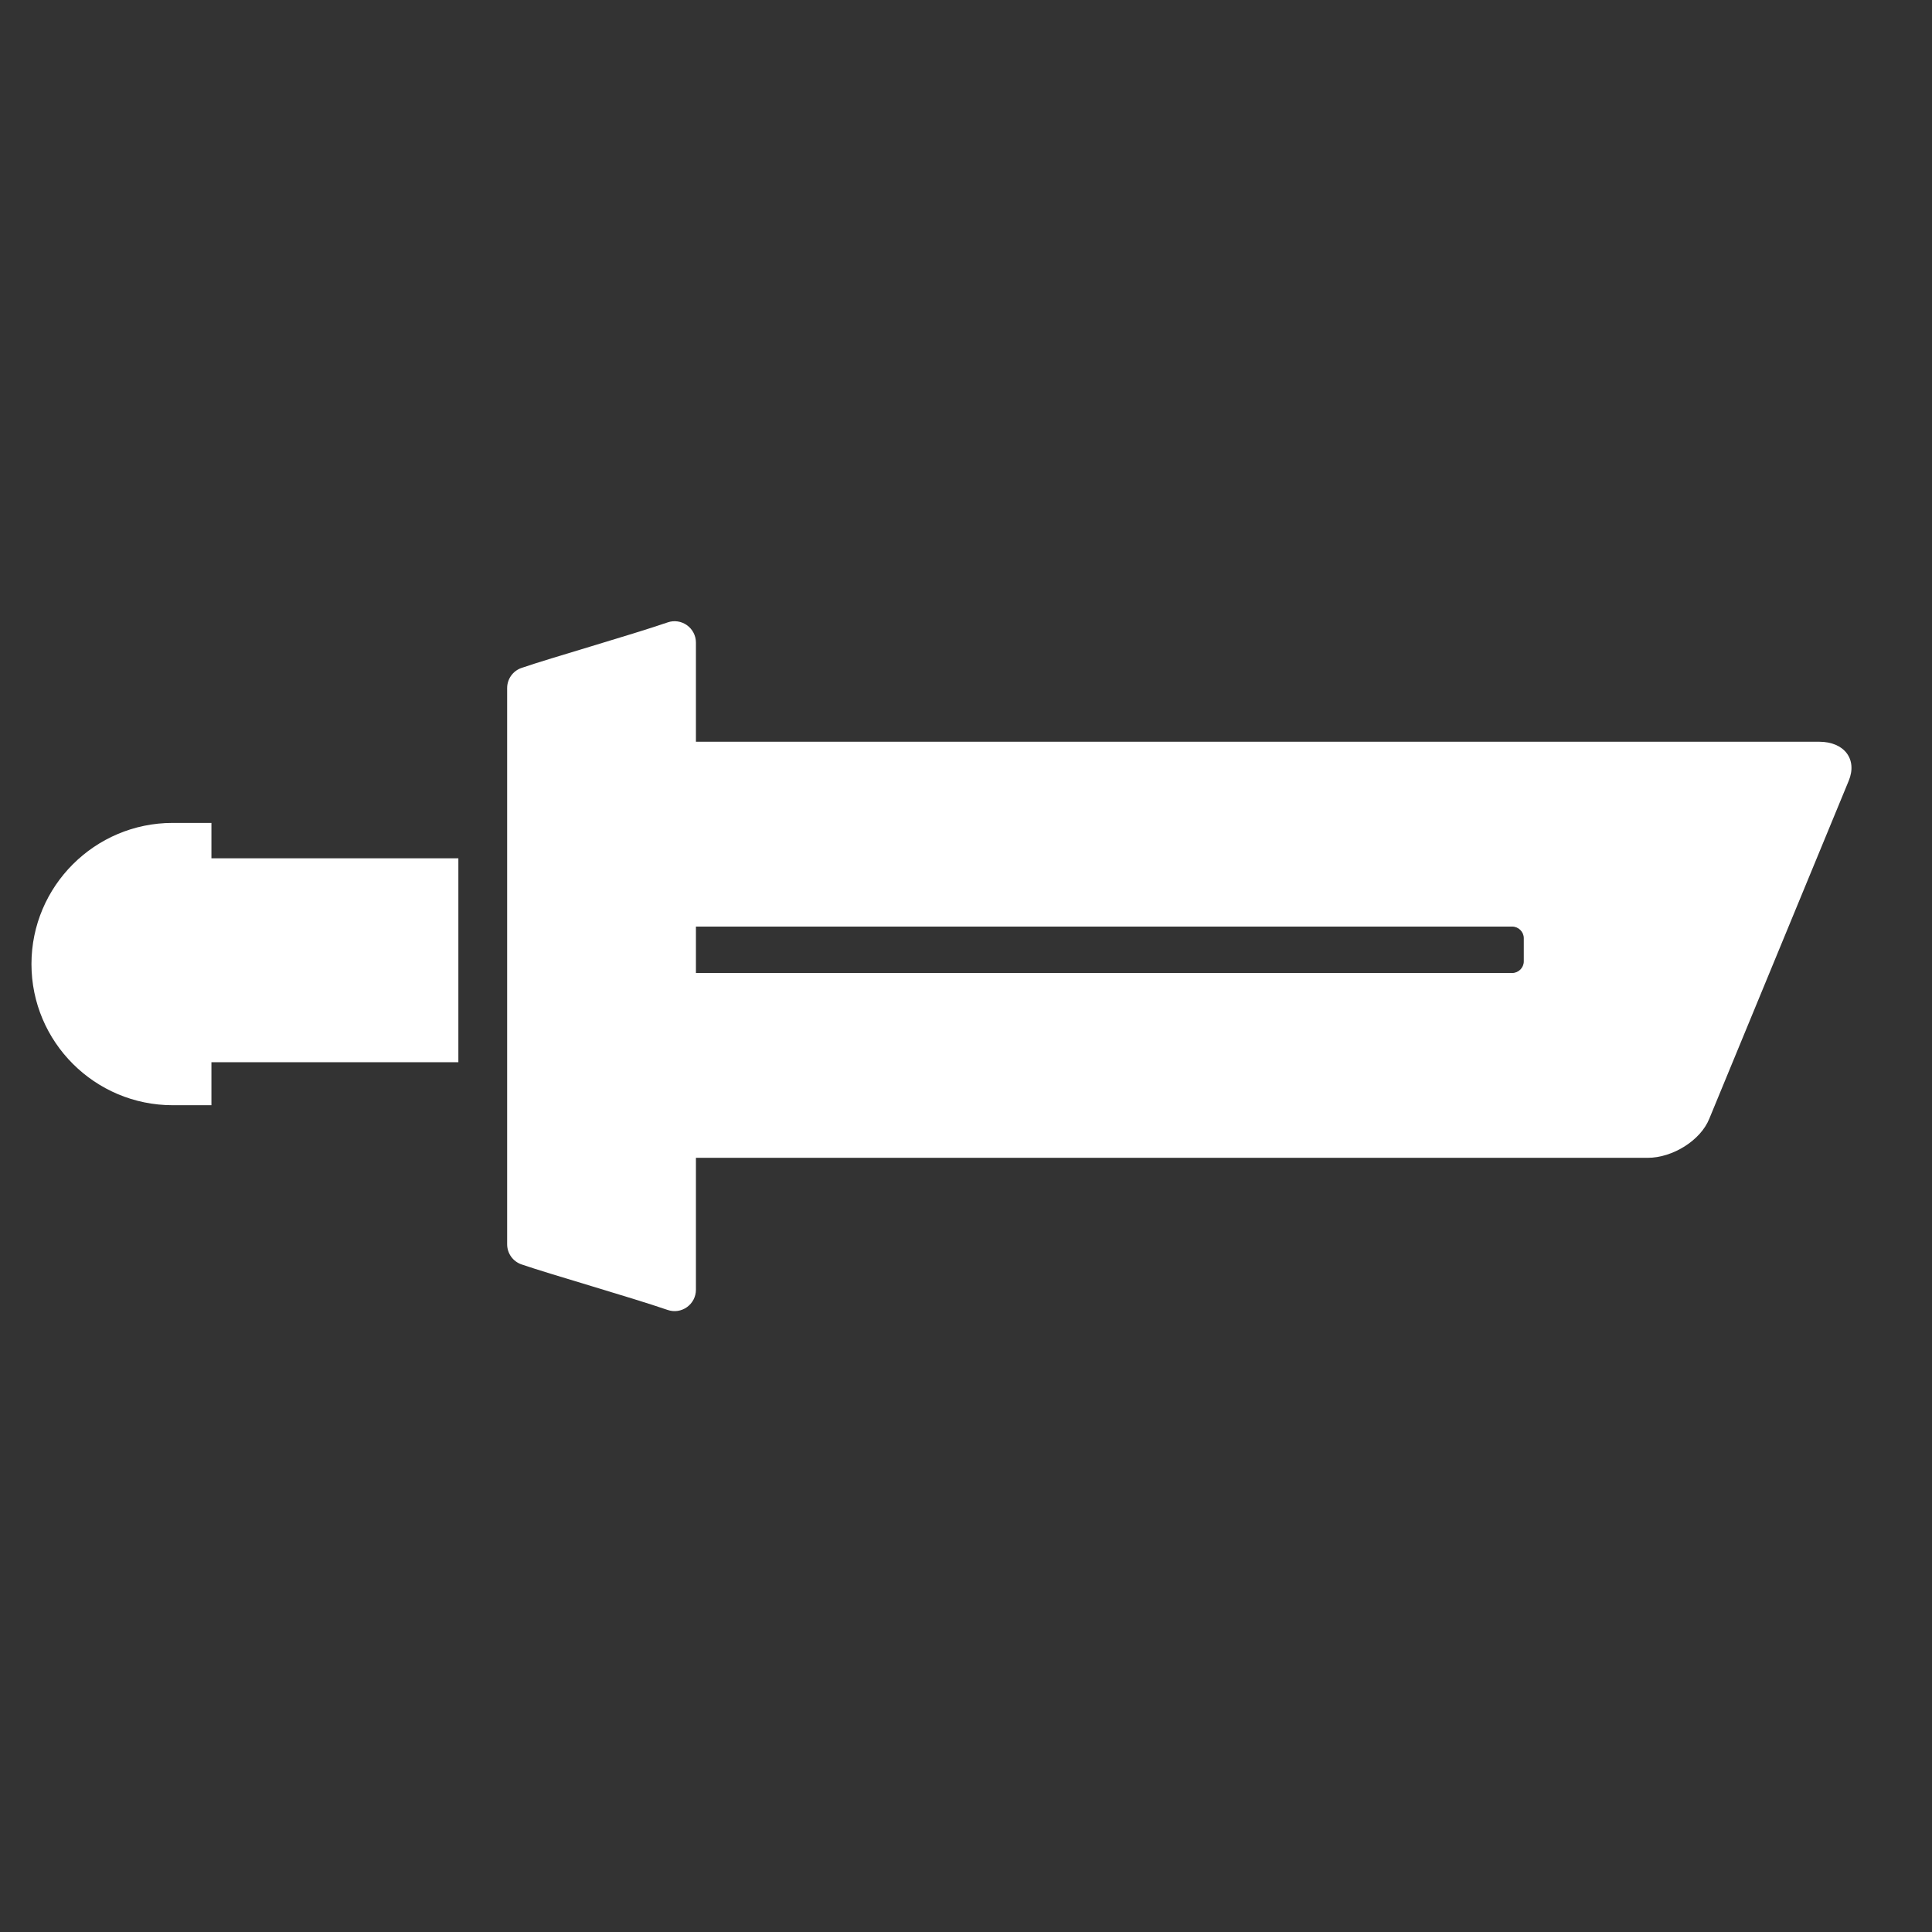
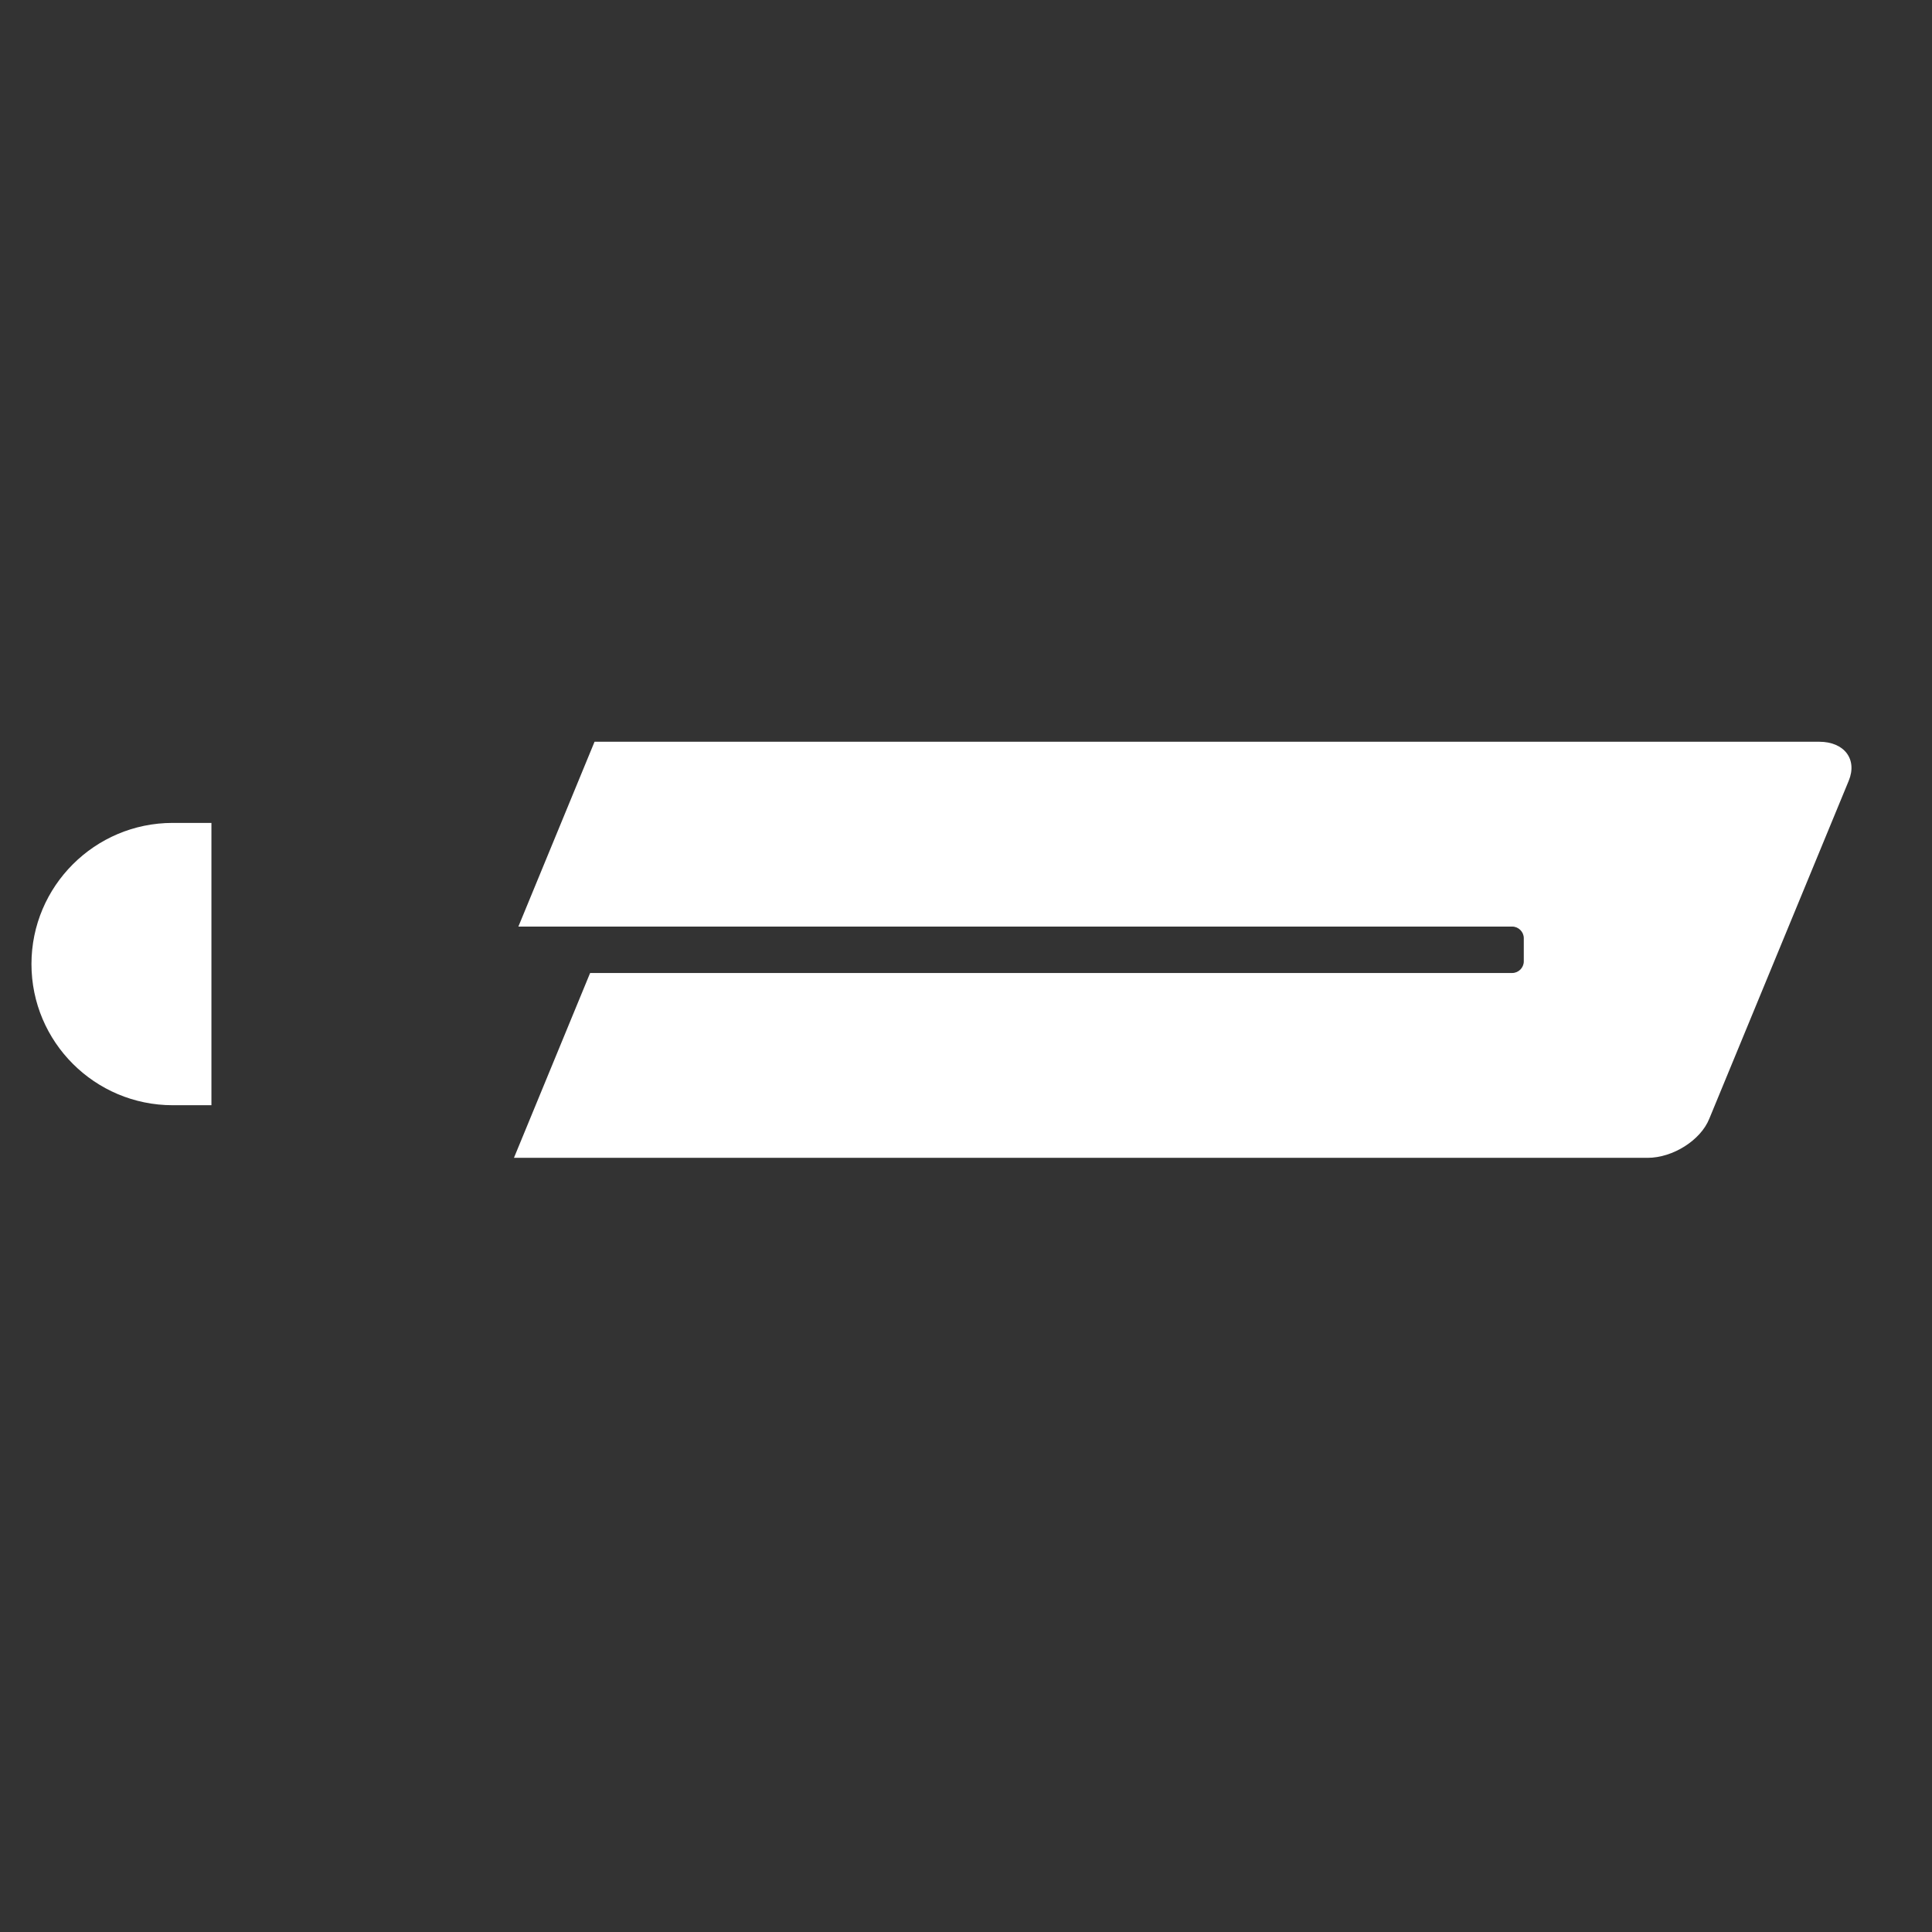
<svg xmlns="http://www.w3.org/2000/svg" width="100%" height="100%" viewBox="0 0 512 512" version="1.1" xml:space="preserve" style="fill-rule:evenodd;clip-rule:evenodd;stroke-linejoin:round;stroke-miterlimit:2;">
  <rect x="0" y="0" width="512" height="512" fill="#333333" stroke="none" />
  <g id="SwordSquareIcon" transform="matrix(2.66998e-16,3.708,-3.519,0,7356.51,-17509.6)">
    <g transform="matrix(0,-1.589,1.508,1.14433e-16,-1641.7,17105.5)">
      <path d="M9535.55,4255.19C9536.74,4255.19 9537.37,4256.02 9536.95,4257.04L9530.34,4273.06C9529.93,4274.08 9528.61,4274.91 9527.42,4274.91L9473.69,4274.91L9477.3,4266.15L9521,4266.15C9521.3,4266.15 9521.55,4265.9 9521.55,4265.6L9521.55,4264.5C9521.55,4264.2 9521.3,4263.95 9521,4263.95L9473.9,4263.95L9477.51,4255.19L9535.55,4255.19Z" style="fill:white;" />
    </g>
    <g transform="matrix(0.795,-2.60312e-19,1.40446e-18,0.862,4204.36,-1777.33)">
-       <rect x="728.424" y="4447.01" width="18.332" height="22.372" style="fill:white;" />
-     </g>
+       </g>
    <g transform="matrix(0.867,0,0,0.966,4151.56,-2237.77)">
-       <path d="M749.186,4464.14L725.914,4464.14L725.914,4467.16C725.914,4473.23 731.128,4478.17 737.55,4478.17C743.972,4478.17 749.186,4473.23 749.186,4467.16L749.186,4464.14Z" style="fill:white;" />
+       <path d="M749.186,4464.14L725.914,4464.14L725.914,4467.16C725.914,4473.23 731.128,4478.17 737.55,4478.17C743.972,4478.17 749.186,4473.23 749.186,4467.16L749.186,4464.14" style="fill:white;" />
    </g>
    <g transform="matrix(0.954,-1.17549e-32,0,1.057,4087.29,-2649.83)">
-       <path d="M758.649,4448.58C759.332,4448.58 759.939,4448.17 760.161,4447.55C760.906,4445.49 762.599,4439.84 763.572,4437.14C763.74,4436.68 763.661,4436.17 763.361,4435.77C763.061,4435.37 762.577,4435.13 762.061,4435.13C753.413,4435.13 722.22,4435.13 713.571,4435.13C713.055,4435.13 712.571,4435.37 712.271,4435.77C711.971,4436.17 711.892,4436.68 712.06,4437.14C713.033,4439.84 714.726,4445.49 715.471,4447.55C715.693,4448.17 716.3,4448.58 716.983,4448.58C723.153,4448.58 752.479,4448.58 758.649,4448.58Z" style="fill:white;" />
-     </g>
+       </g>
  </g>
</svg>